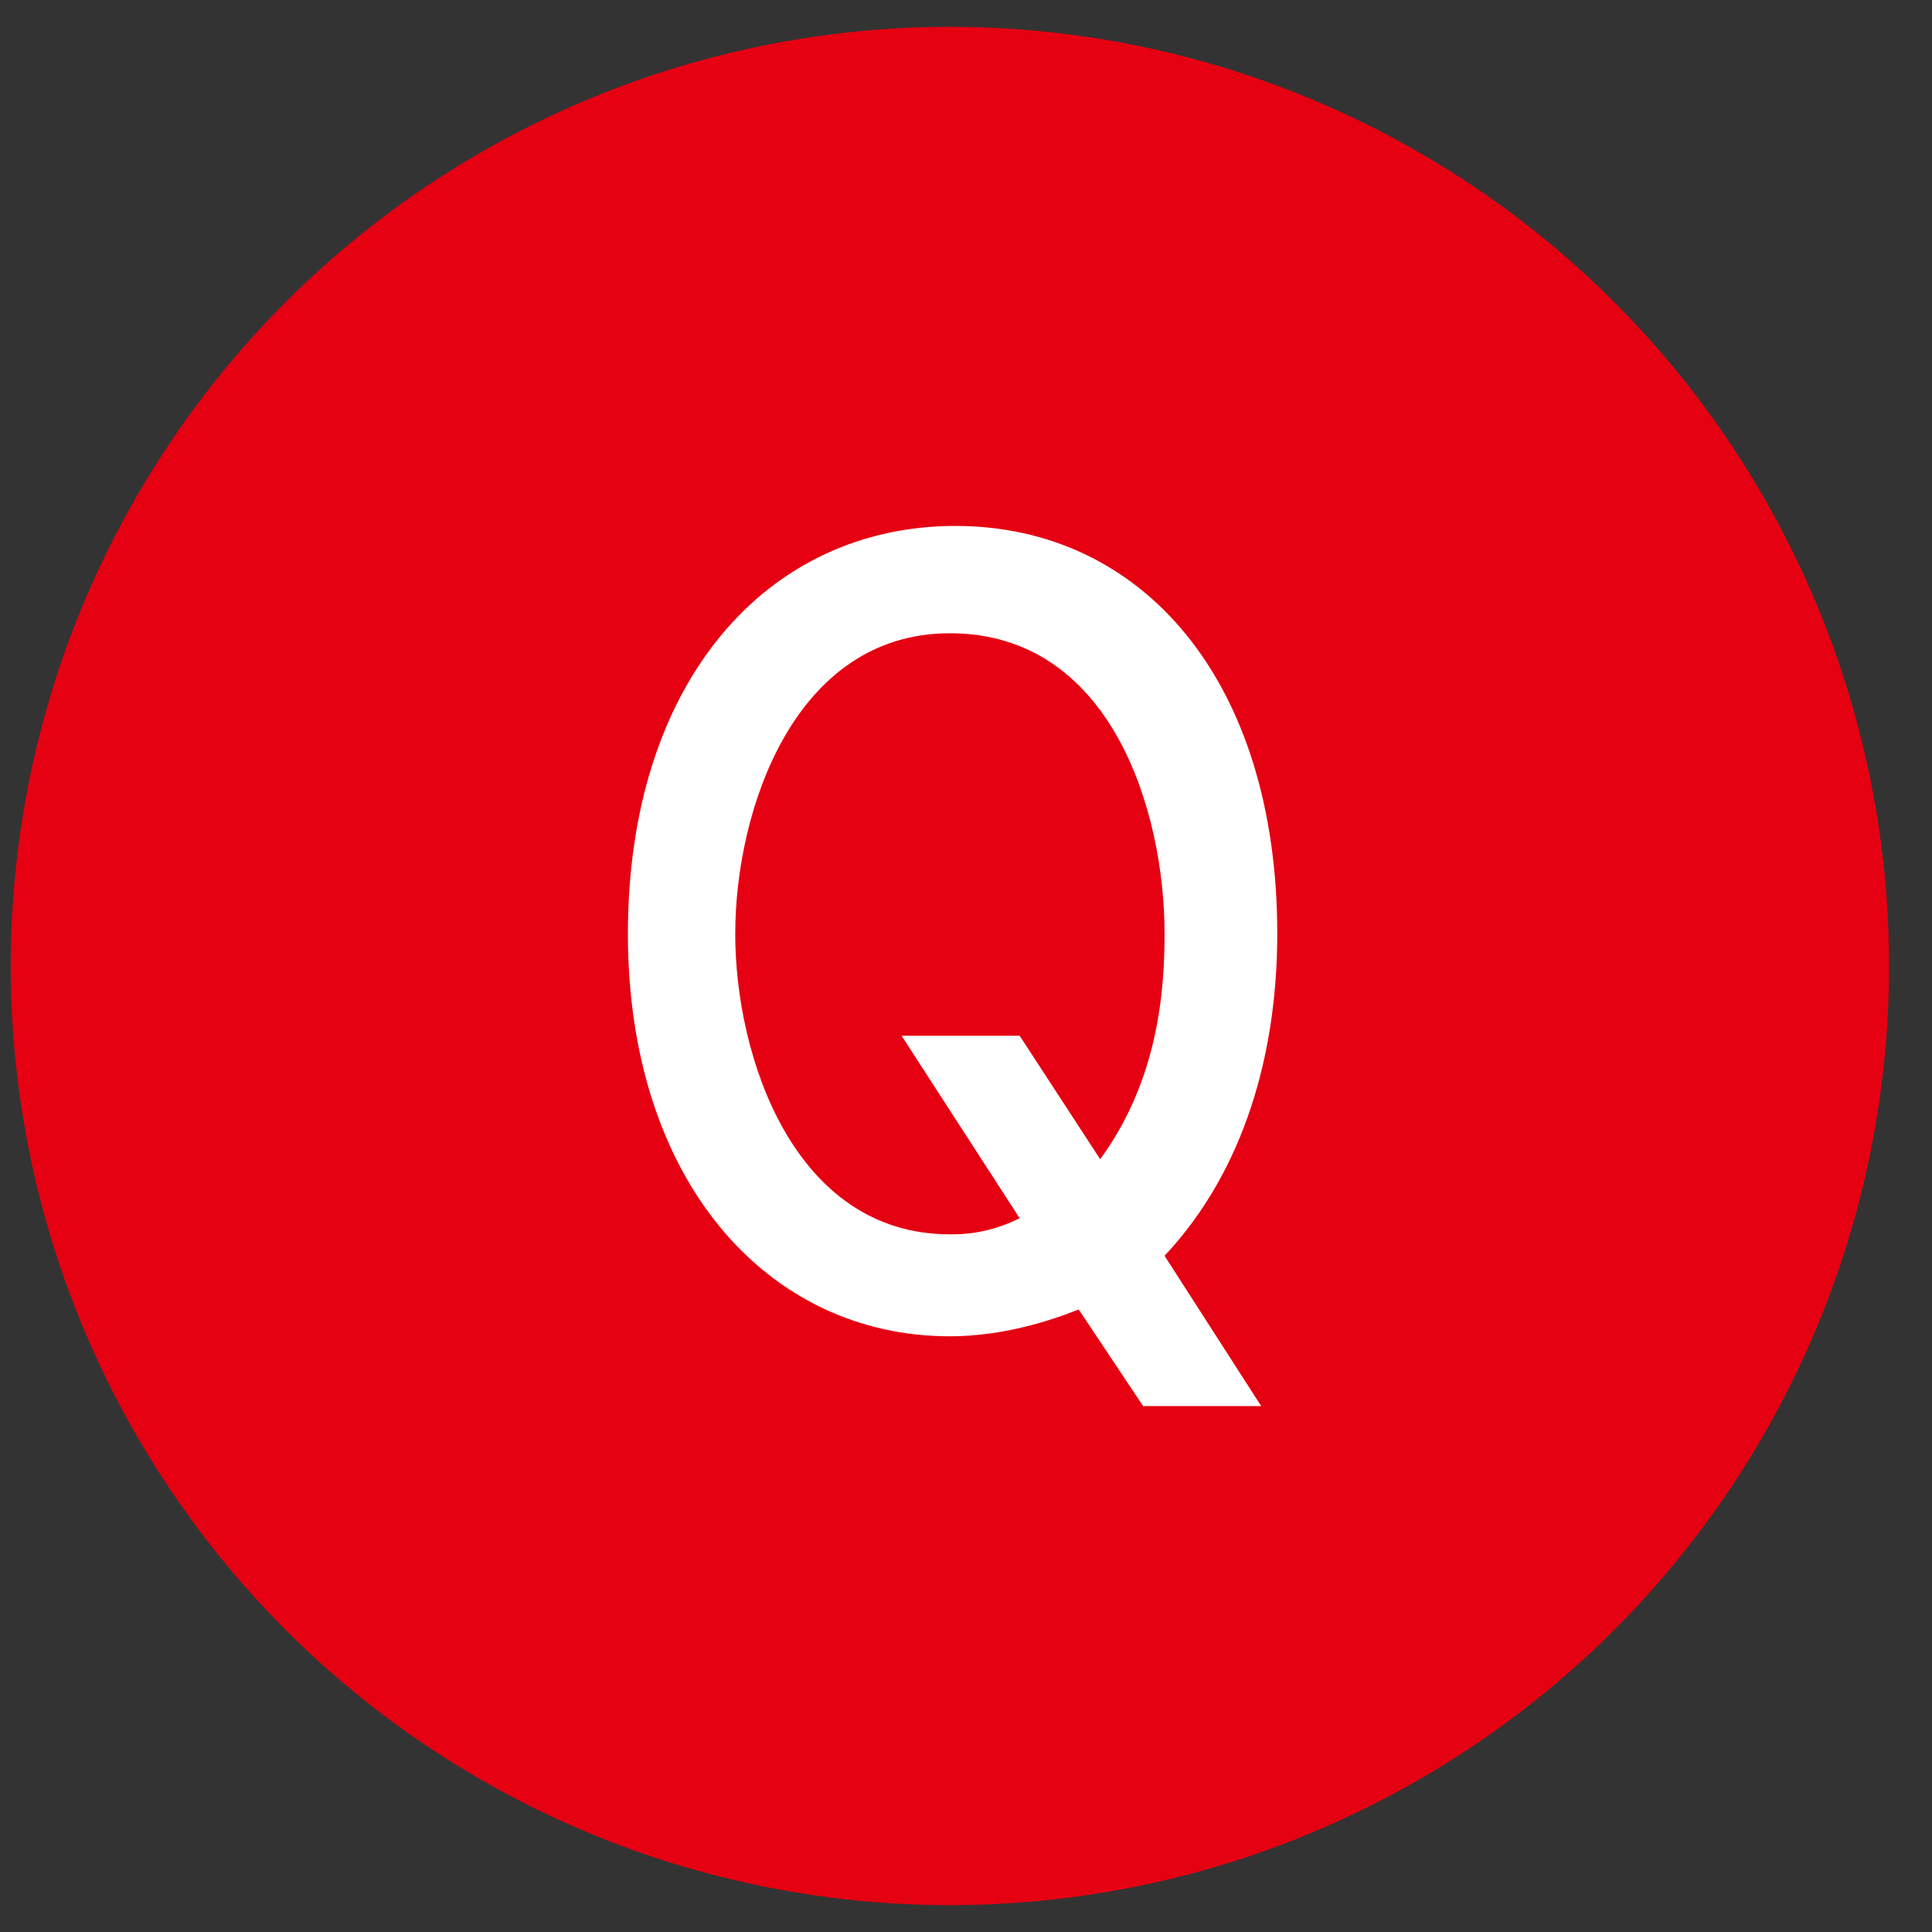
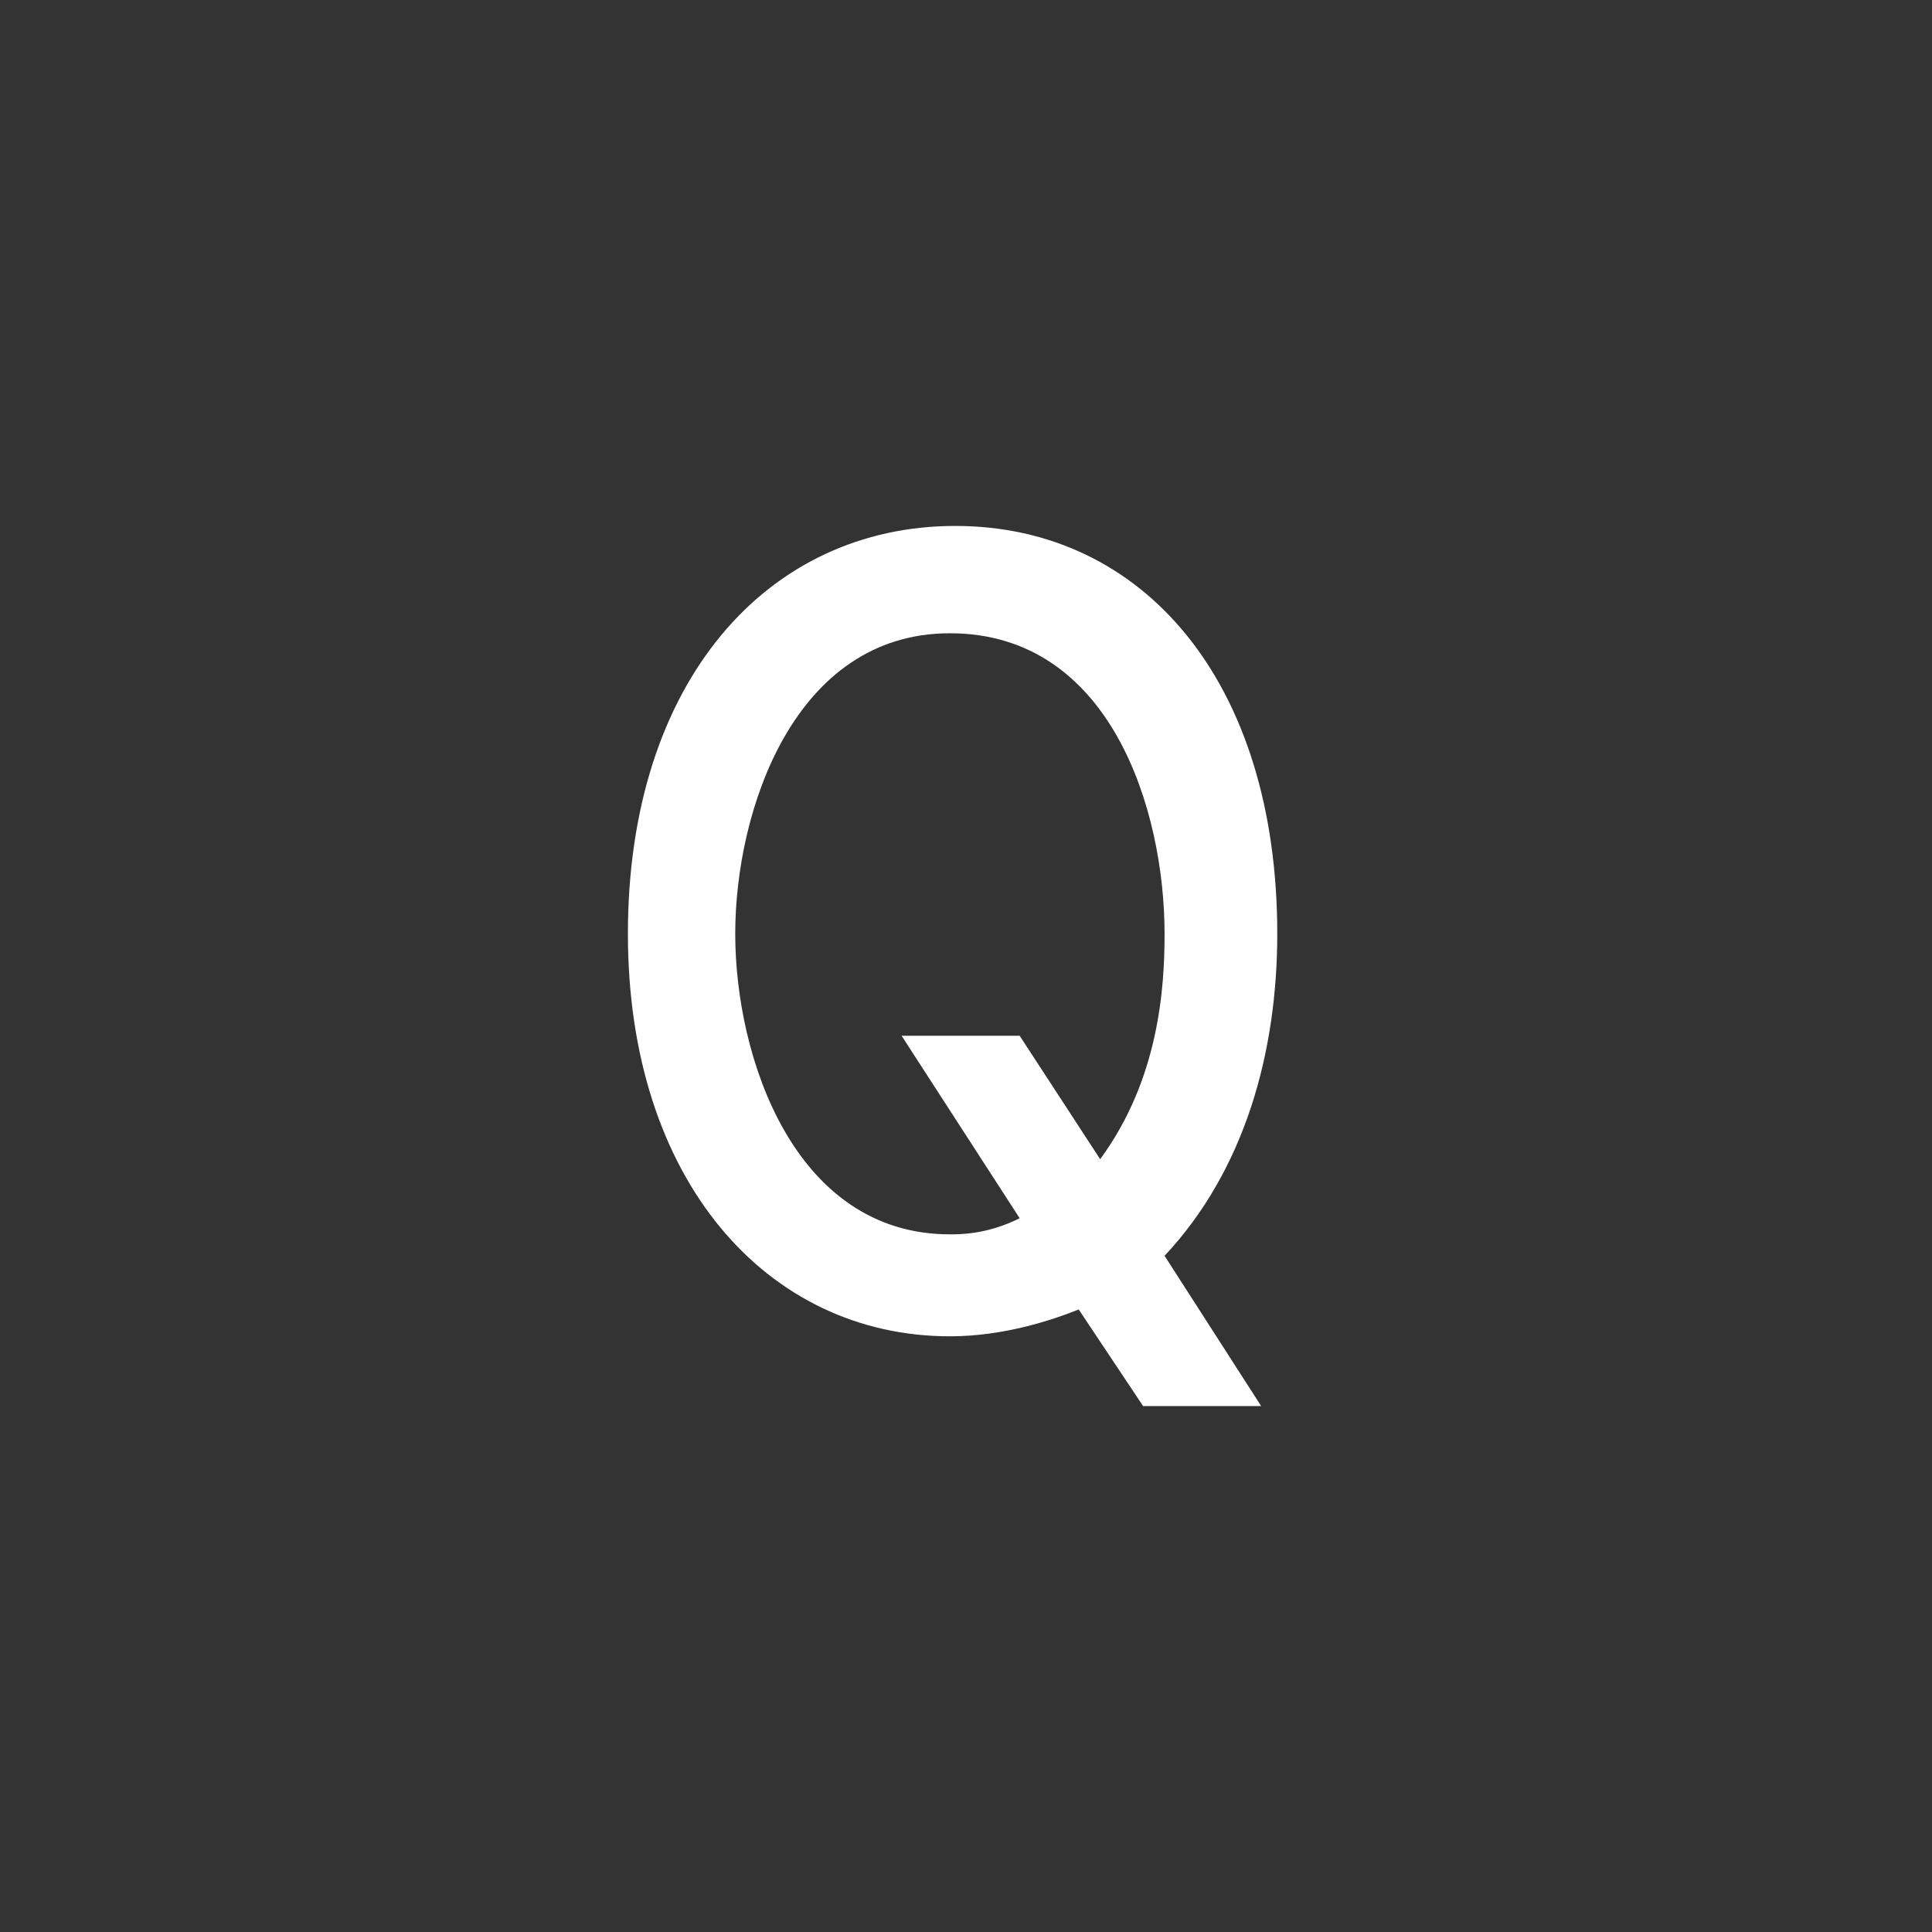
<svg xmlns="http://www.w3.org/2000/svg" version="1.1" id="Layer_1" x="0px" y="0px" viewBox="0 0 36 36" style="enable-background:new 0 0 36 36;" xml:space="preserve">
  <rect x="0" y="0" width="36" height="36" fill="#333333" stroke="none" />
  <style type="text/css">
	.Drop_x0020_Shadow{fill:none;}
	.Outer_x0020_Glow_x0020_5_x0020_pt{fill:none;}
	.Blue_x0020_Neon{fill:none;stroke:#8AACDA;stroke-width:7;stroke-linecap:round;stroke-linejoin:round;}
	.Chrome_x0020_Highlight{fill:url(#SVGID_1_);stroke:#FFFFFF;stroke-width:0.363;stroke-miterlimit:1;}
	.Jive_GS{fill:#FFDD00;}
	.Alyssa_GS{fill:#A6D0E4;}
	.st0{fill:#E50012;}
	.st1{fill:#FFFFFF;}
</style>
  <linearGradient id="SVGID_1_" gradientUnits="userSpaceOnUse" x1="0" y1="0" x2="4.489659e-11" y2="-1">
    <stop offset="0" style="stop-color:#656565" />
    <stop offset="0.618" style="stop-color:#1B1B1B" />
    <stop offset="0.629" style="stop-color:#545454" />
    <stop offset="0.983" style="stop-color:#3E3E3E" />
  </linearGradient>
-   <circle class="st0" cx="17.7" cy="18" r="17.5" />
  <g>
    <g>
      <path class="st1" d="M23.5,26.2h-2.2l-1.2-1.8c-0.5,0.2-1.4,0.5-2.4,0.5c-3.4,0-6-2.9-6-7.5c0-4.7,2.6-7.6,6.1-7.6    c3.5,0,6,2.9,6,7.6c0,2.2-0.6,4.4-2.1,6L23.5,26.2z M16.8,19.3H19l1.5,2.3c1.1-1.5,1.2-3.2,1.2-4.2c0-2.3-1-5.6-4-5.6    c-2.9,0-4,3.3-4,5.6c0,2.3,1.1,5.6,4,5.6c0.2,0,0.7,0,1.3-0.3L16.8,19.3z" />
    </g>
  </g>
</svg>